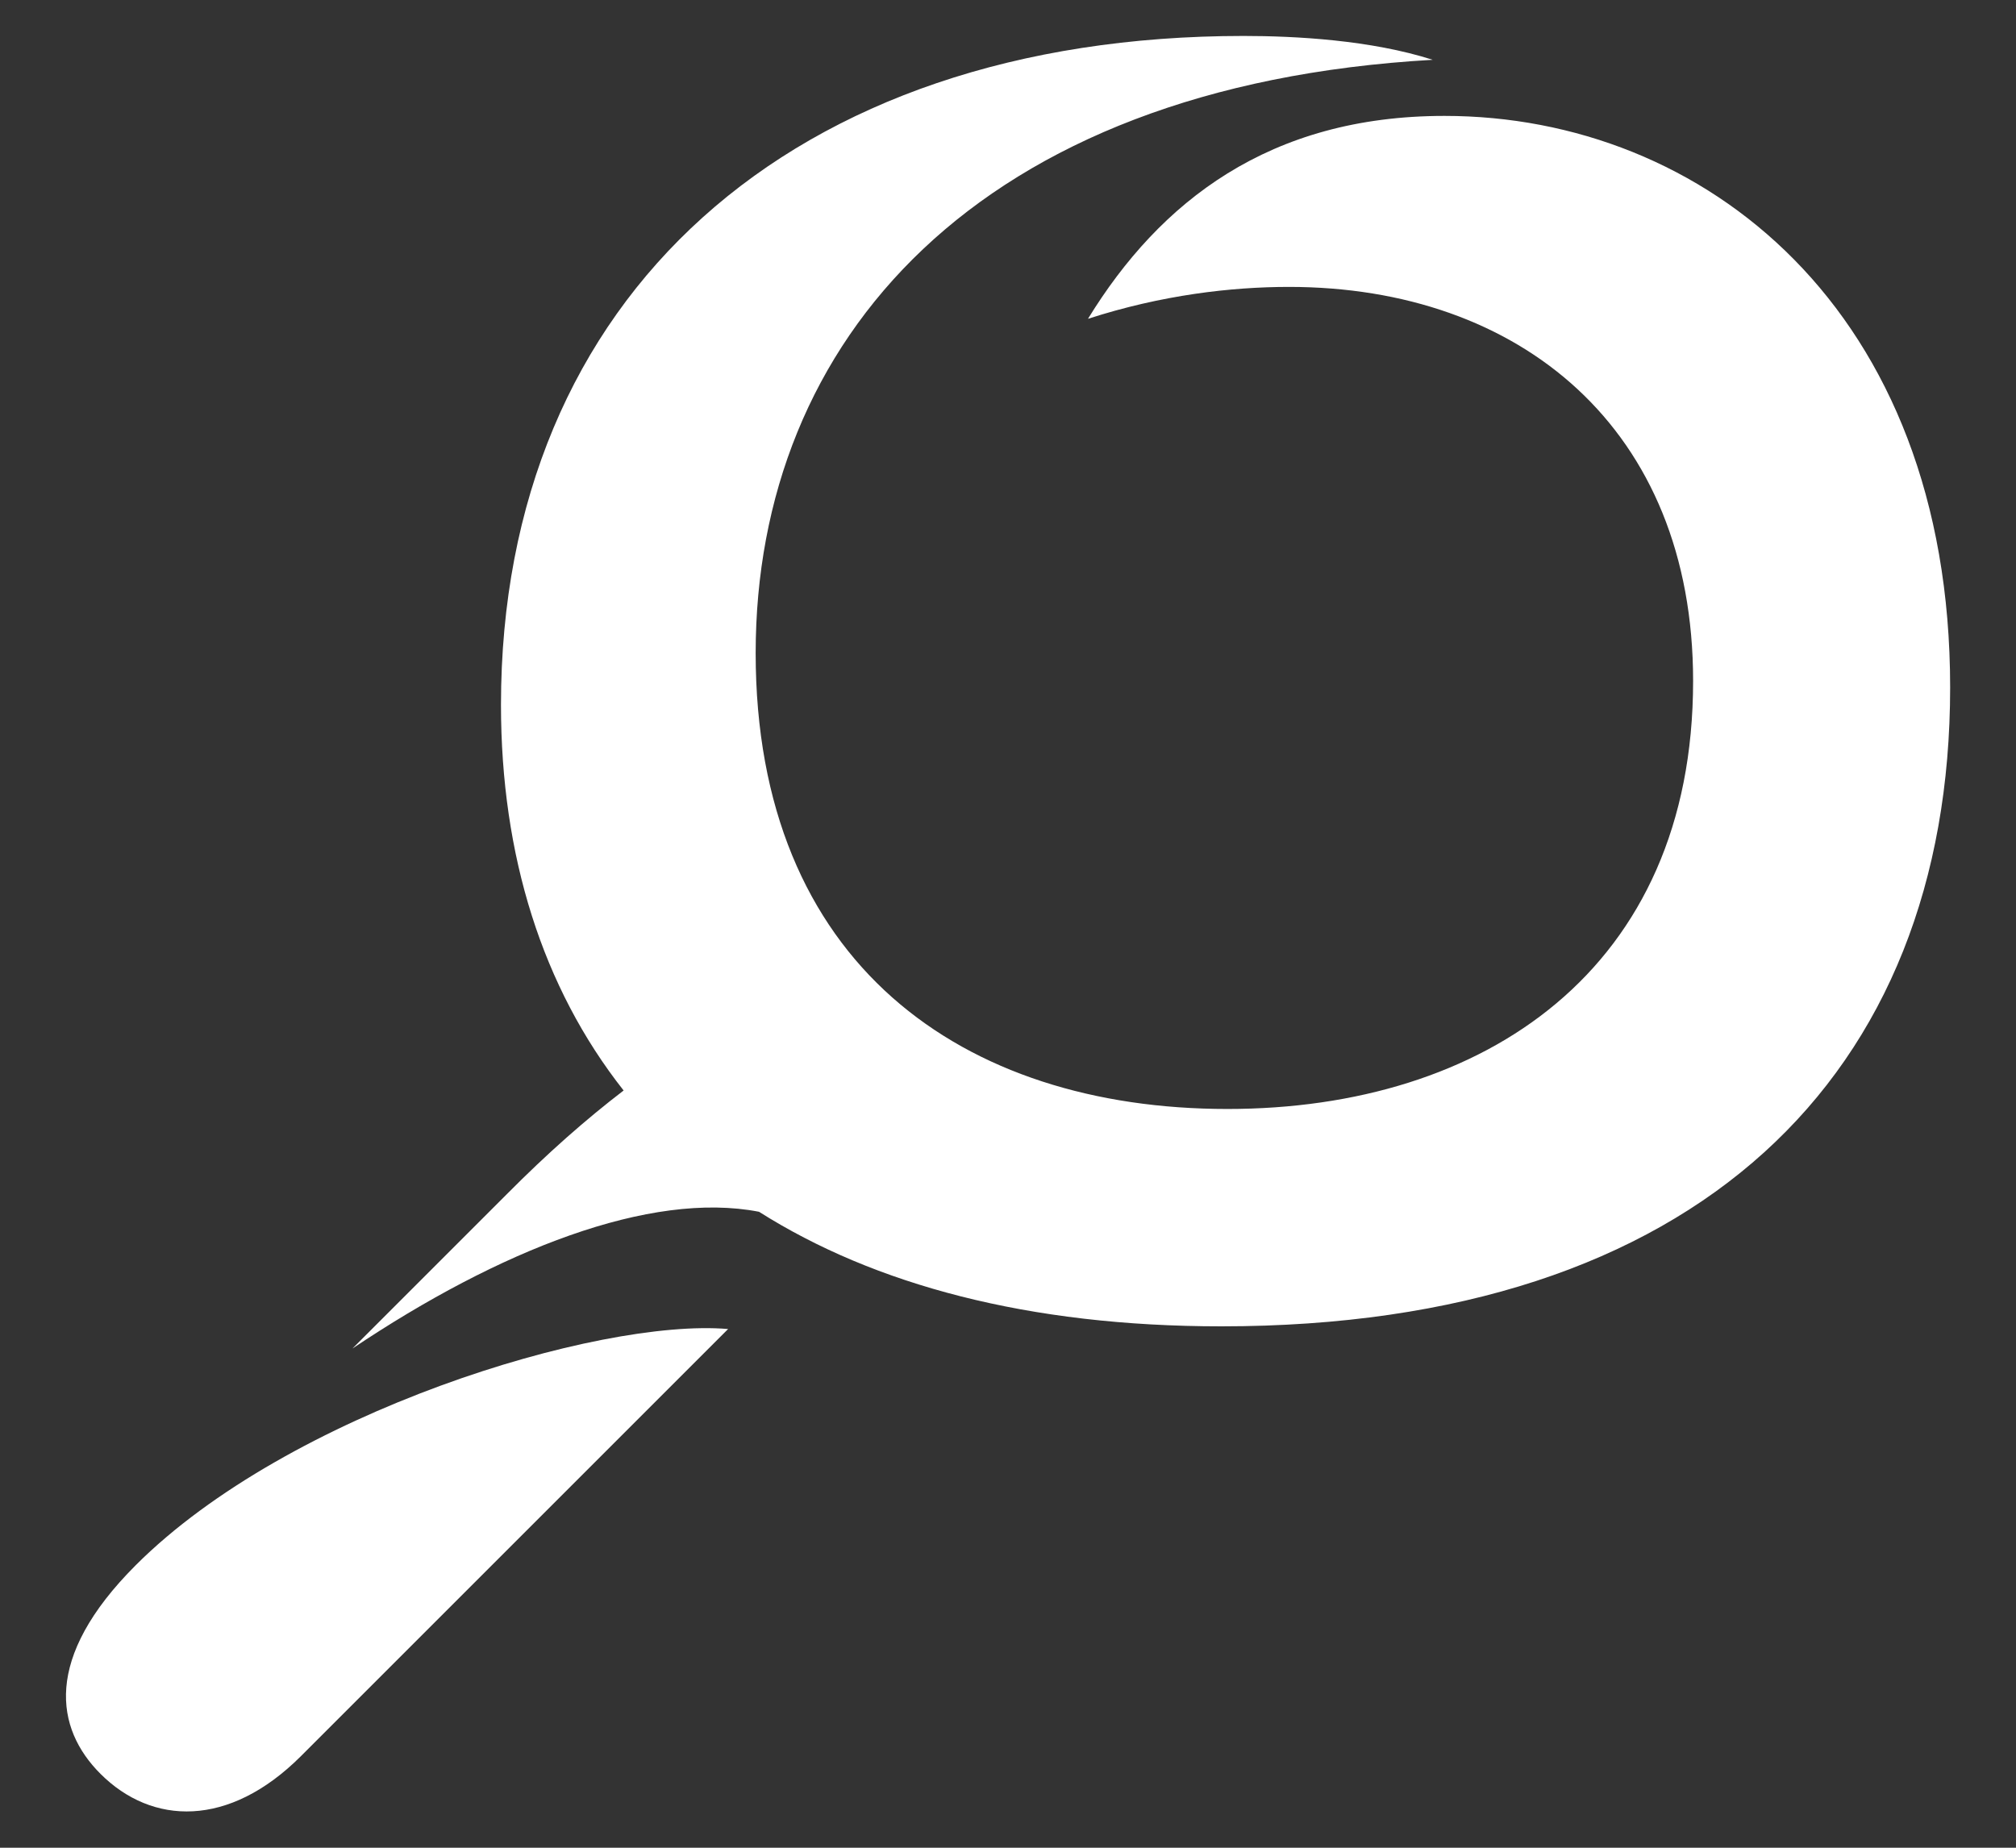
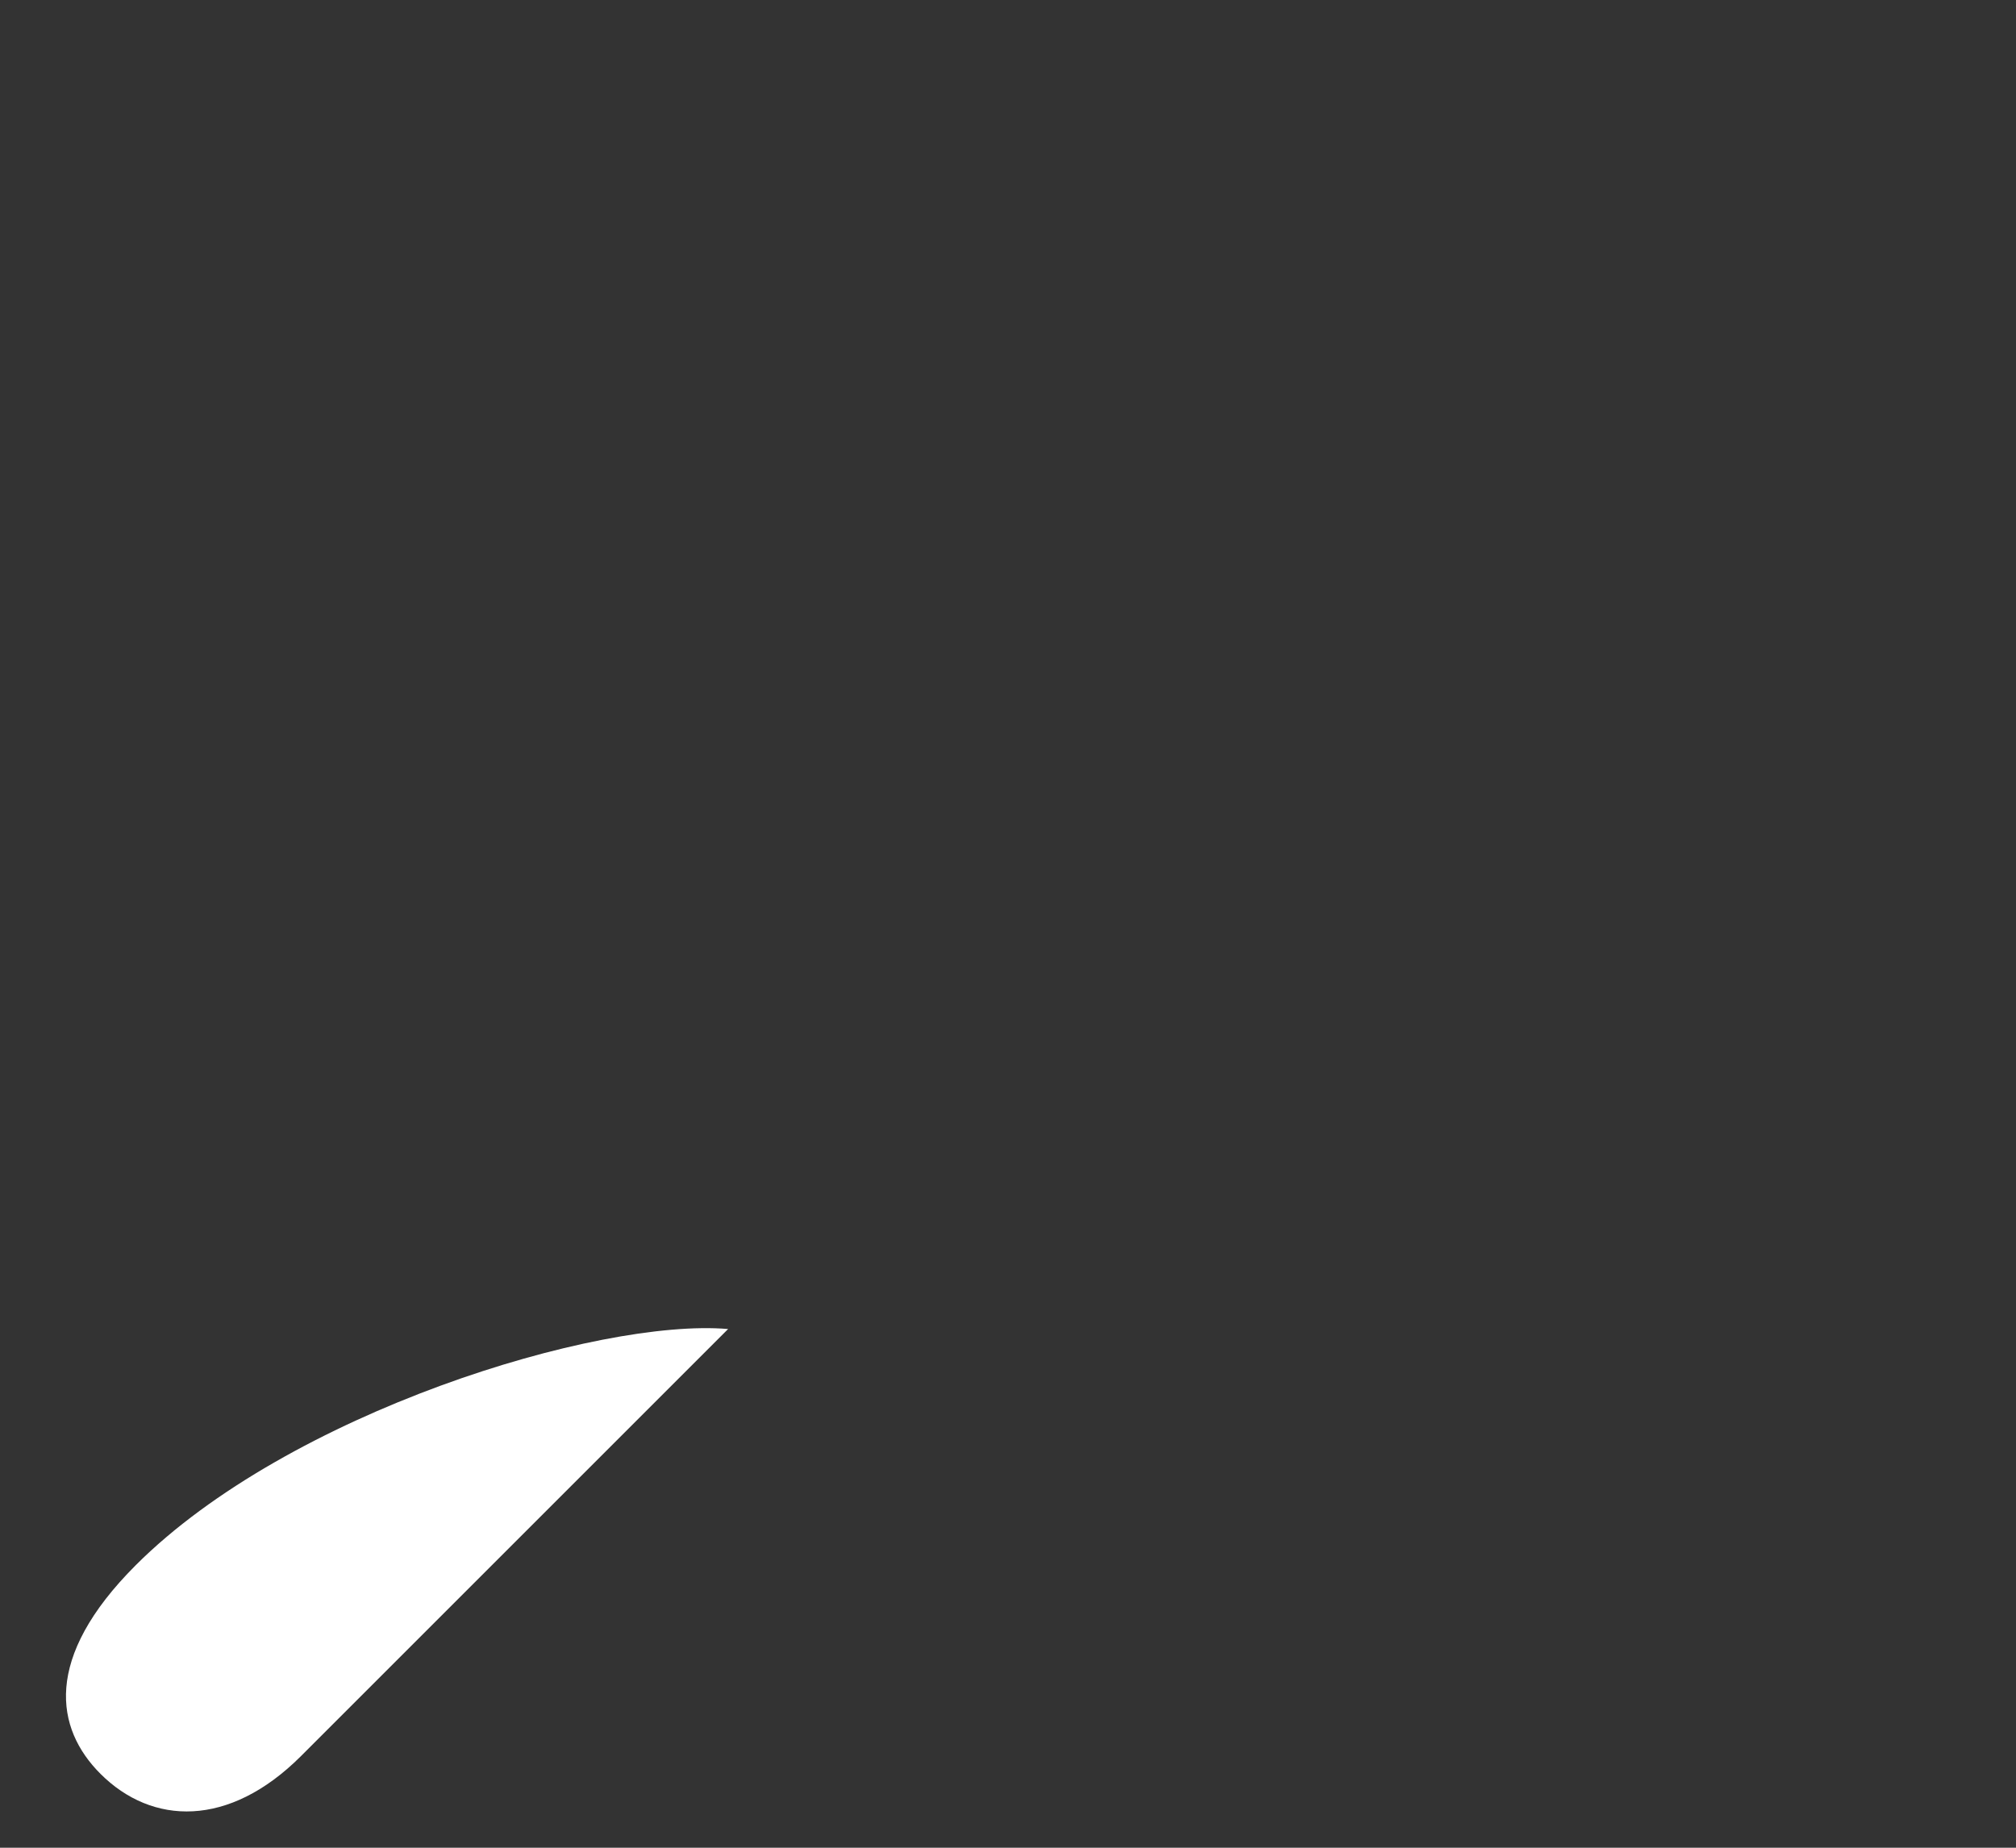
<svg xmlns="http://www.w3.org/2000/svg" version="1.1" x="0px" y="0px" viewBox="0 0 60 55" style="enable-background:new 0 0 60 55;" xml:space="preserve">
  <rect x="0" y="0" width="60" height="55" fill="#333333" stroke="none" />
  <style type="text/css">
	.st0{fill:#F7A933;}
	.st1{fill:#39A780;}
	.st2{fill:#006D67;}
	.st3{fill:#C81553;}
	.st4{fill:#FFFFFF;}
	.st5{fill:#F9B651;}
	.st6{fill:#ECF3FA;}
	.st7{fill:#269994;}
	.st8{fill:#F7A932;}
	.st9{clip-path:url(#SVGID_2_);}
	.st10{fill:#70A3D5;}
	.st11{fill:#484C97;}
	.st12{fill:none;}
	.st13{fill:none;stroke:#C6DAEE;stroke-width:1.099;stroke-linecap:round;stroke-linejoin:round;stroke-miterlimit:10;}
	.st14{fill:#008781;}
	.st15{fill:none;stroke:#008781;stroke-width:2.963;stroke-linecap:round;stroke-linejoin:round;stroke-miterlimit:10;}
</style>
  <g id="fond2">
</g>
  <g id="fond1">
</g>
  <g id="Logo">
</g>
  <g id="Calque_9">
</g>
  <g id="C-_2nd_plan">
</g>
  <g id="maps_2">
</g>
  <g id="maps">
    <g>
      <g>
        <path class="st4" d="M4.04,46.59c-2.77,2.77-2.39,4.87-1.05,6.21c1.53,1.53,3.82,1.62,5.97-0.53l12.71-12.71     C17.8,39.23,8.58,42.05,4.04,46.59z" />
      </g>
      <g>
-         <path class="st4" d="M42.99,3.45c-5.21,0-8.47,2.55-10.61,6.04c2.19-0.71,4.27-0.95,5.98-0.95c6.87,0,12.03,4.21,12.03,11.73     c0,8.59-6.22,12.74-13.86,12.74c-7.88,0-14.04-4.33-14.04-13.57c0-9.3,6.58-16.89,20.15-17.66c-1.84-0.59-4.09-0.71-5.63-0.71     c-13.45,0-22.1,7.76-22.1,19.91c0,4.49,1.23,8.41,3.65,11.48c-1.11,0.85-2.26,1.86-3.48,3.09l-4.59,4.59     c4.37-2.93,8.86-4.7,12.1-4.07c3.43,2.17,8.01,3.41,13.76,3.41c14.16,0,21.69-7.47,21.69-19.02C58.04,9.2,50.69,3.45,42.99,3.45z     " />
-       </g>
+         </g>
    </g>
  </g>
</svg>